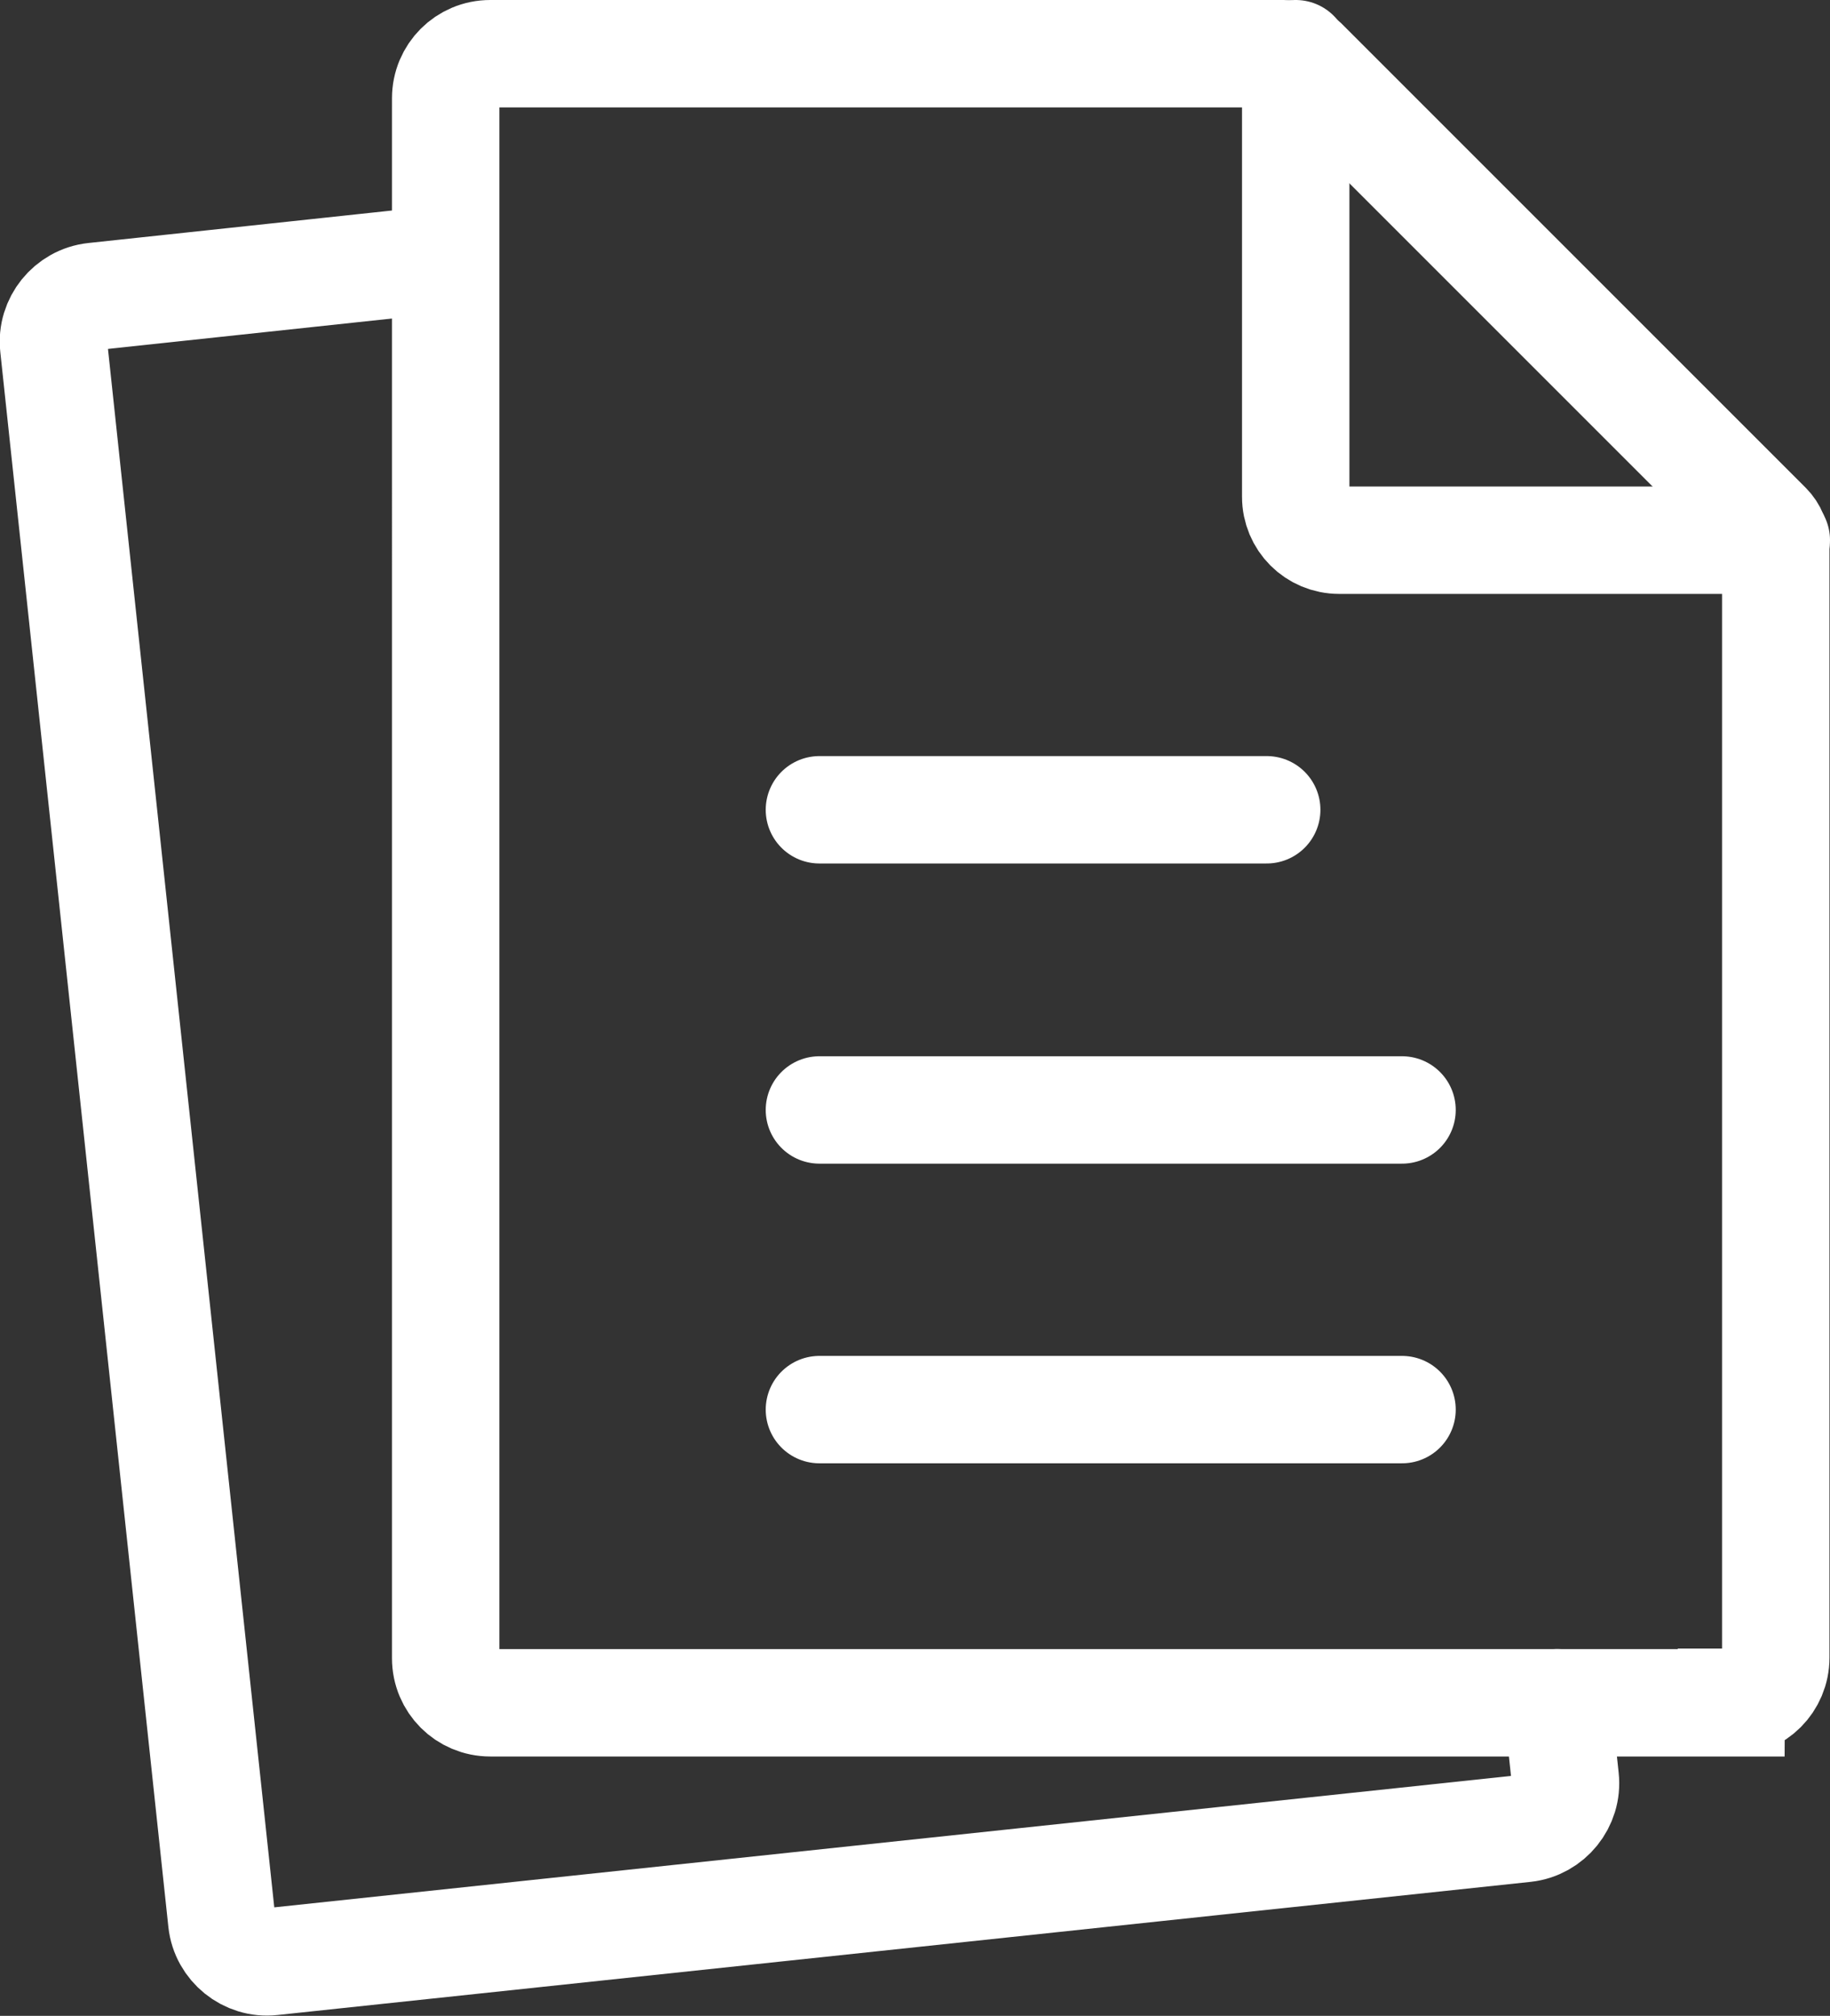
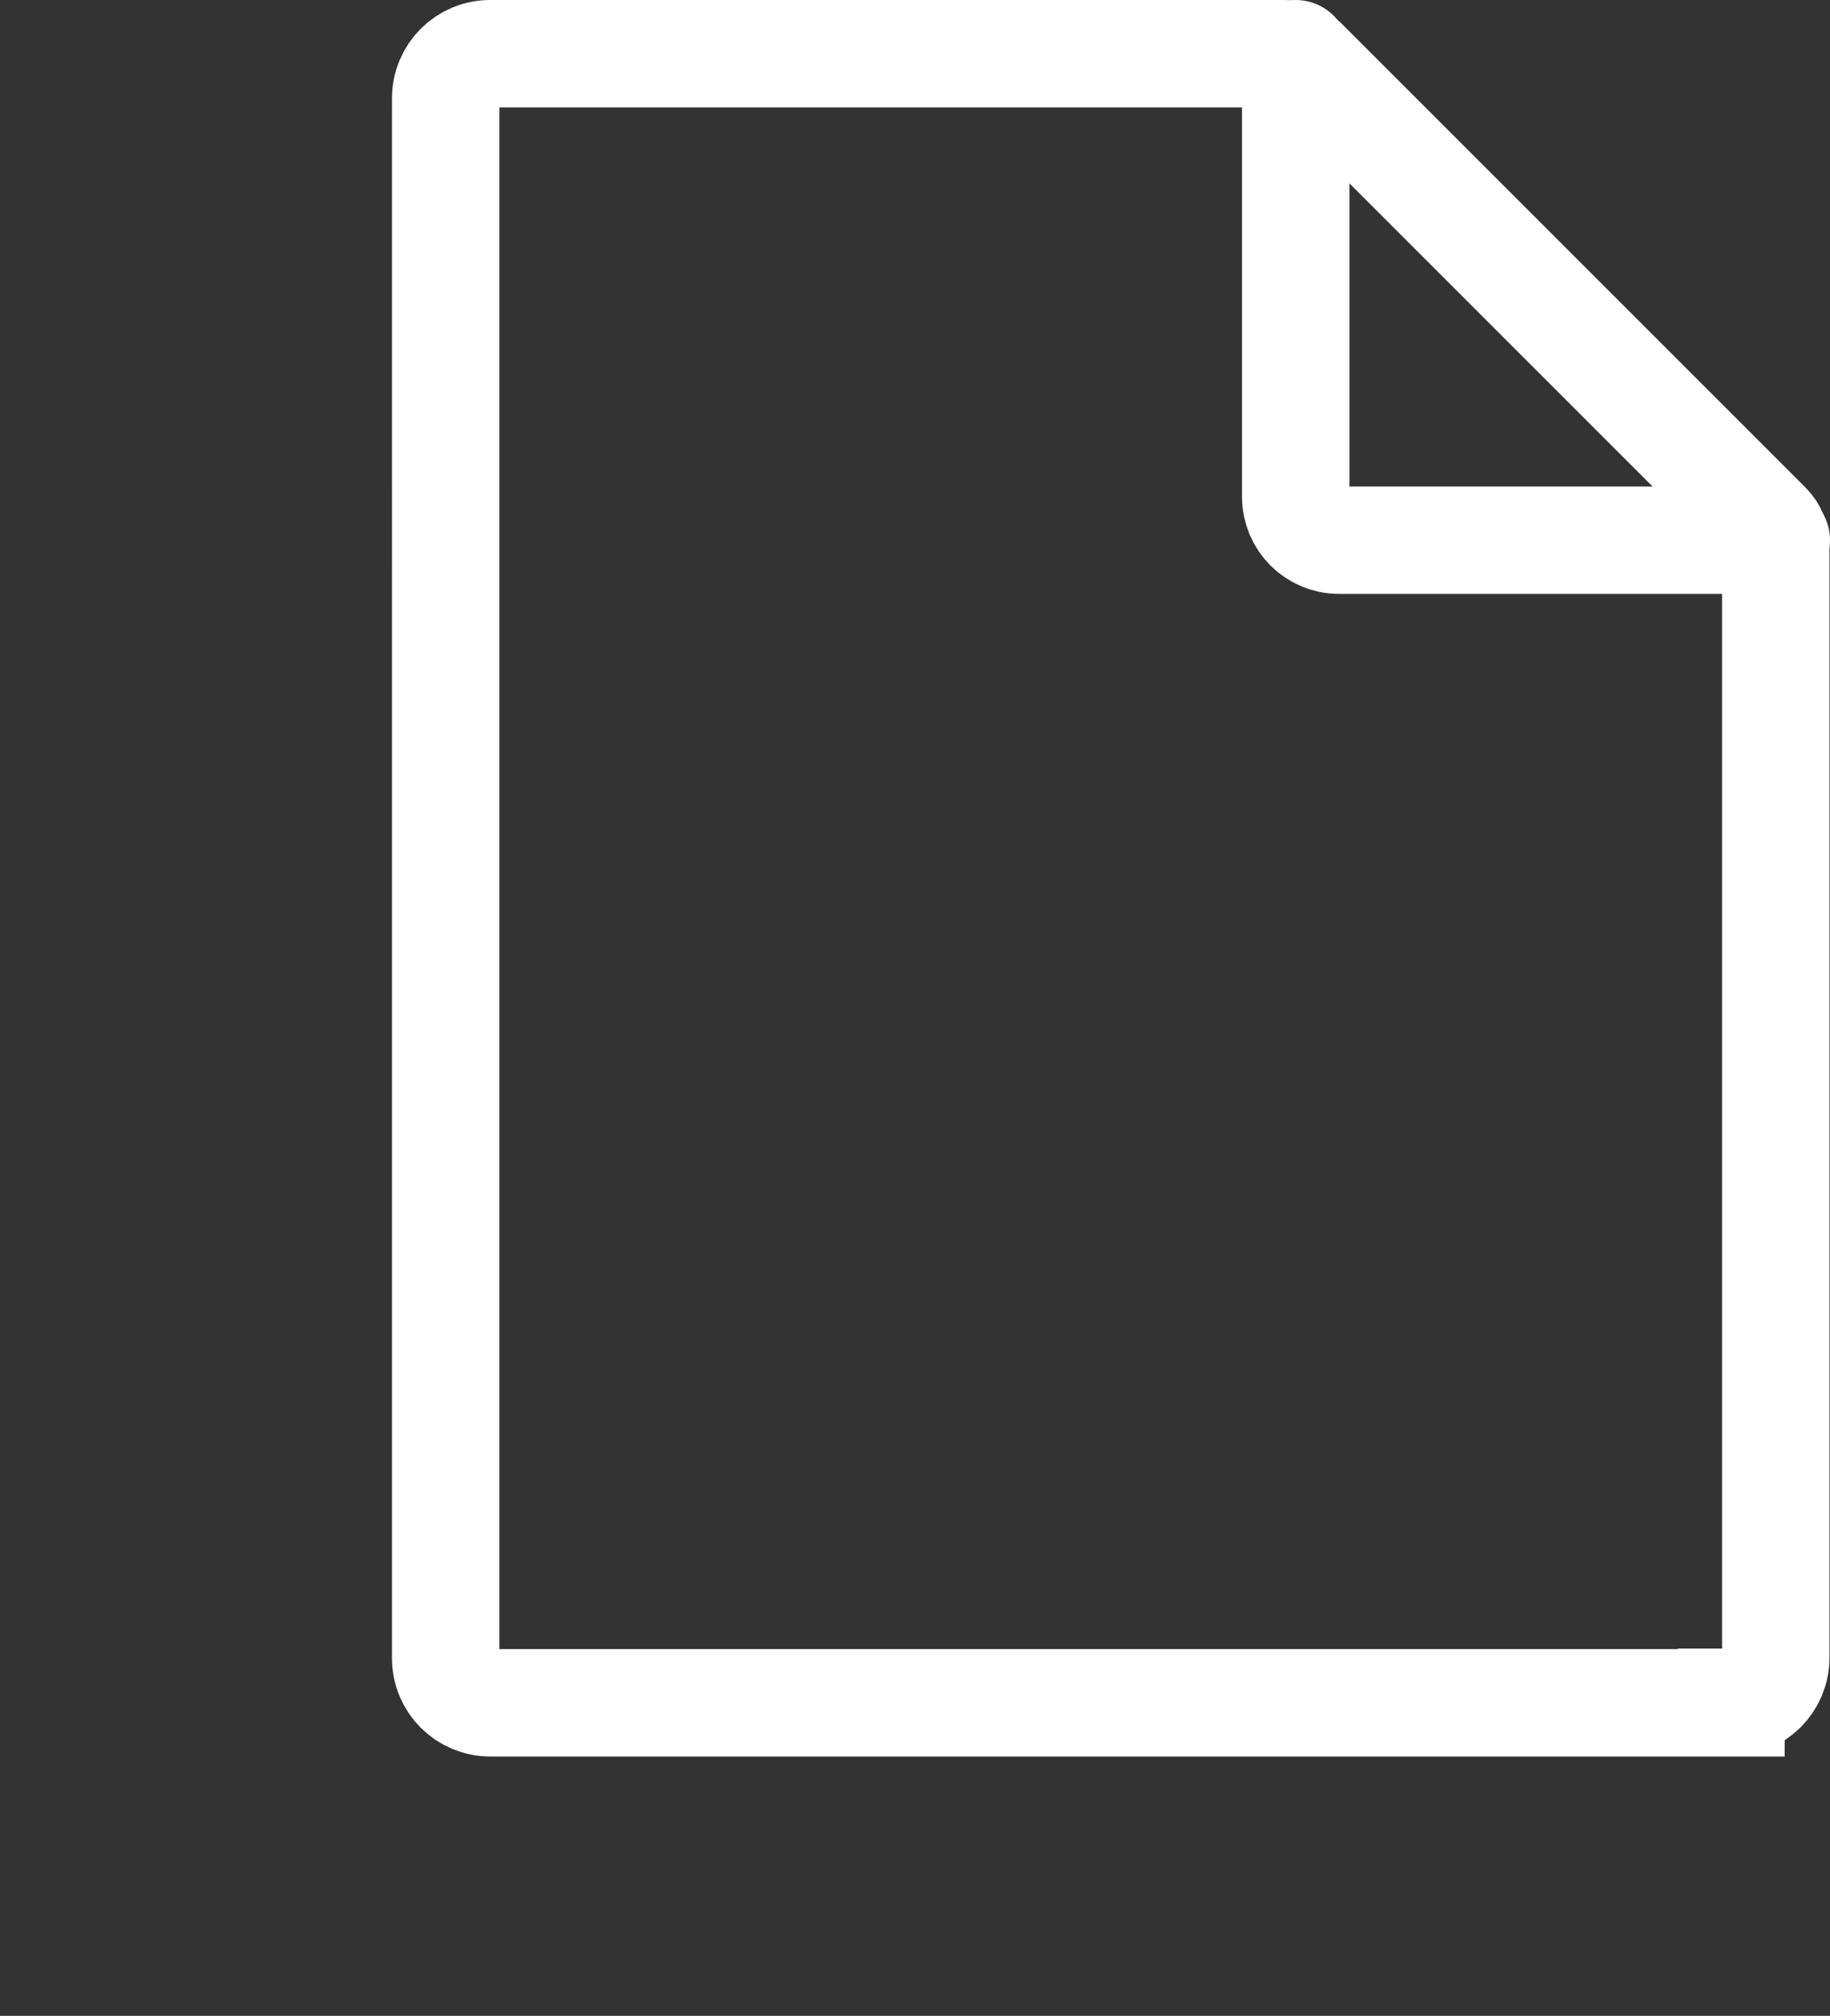
<svg xmlns="http://www.w3.org/2000/svg" id="_レイヤー_2" viewBox="0 0 34.08 37.54">
  <rect x="0" y="0" width="34.08" height="37.54" fill="#333333" stroke="none" />
  <defs>
    <style>.cls-1{fill:none;stroke:#fff;stroke-linecap:round;stroke-miterlimit:10;stroke-width:2px;}</style>
  </defs>
  <g id="Layer_1">
    <path class="cls-1" d="m32.24,31.71H9.13c-.46,0-.83-.37-.83-.83V1.83c0-.46.37-.83.83-.83h14.78c.14,0,.27.06.37.15l8.64,8.64c.1.1.15.23.15.37v20.71c0,.46-.37.83-.83.83Z" />
    <path class="cls-1" d="m24.13,1v8.25c0,.45.36.81.81.81h8.14" />
-     <path class="cls-1" d="m29,31.71l.15,1.41c.05.46-.29.88-.75.93l-23.34,2.48c-.46.05-.88-.29-.93-.75L1,6.45c-.05-.46.29-.88.75-.93l6.54-.7" />
-     <line class="cls-1" x1="15.26" y1="15.08" x2="23.59" y2="15.08" />
-     <line class="cls-1" x1="15.26" y1="20.67" x2="26.11" y2="20.67" />
-     <line class="cls-1" x1="15.26" y1="26.25" x2="26.11" y2="26.25" />
  </g>
</svg>